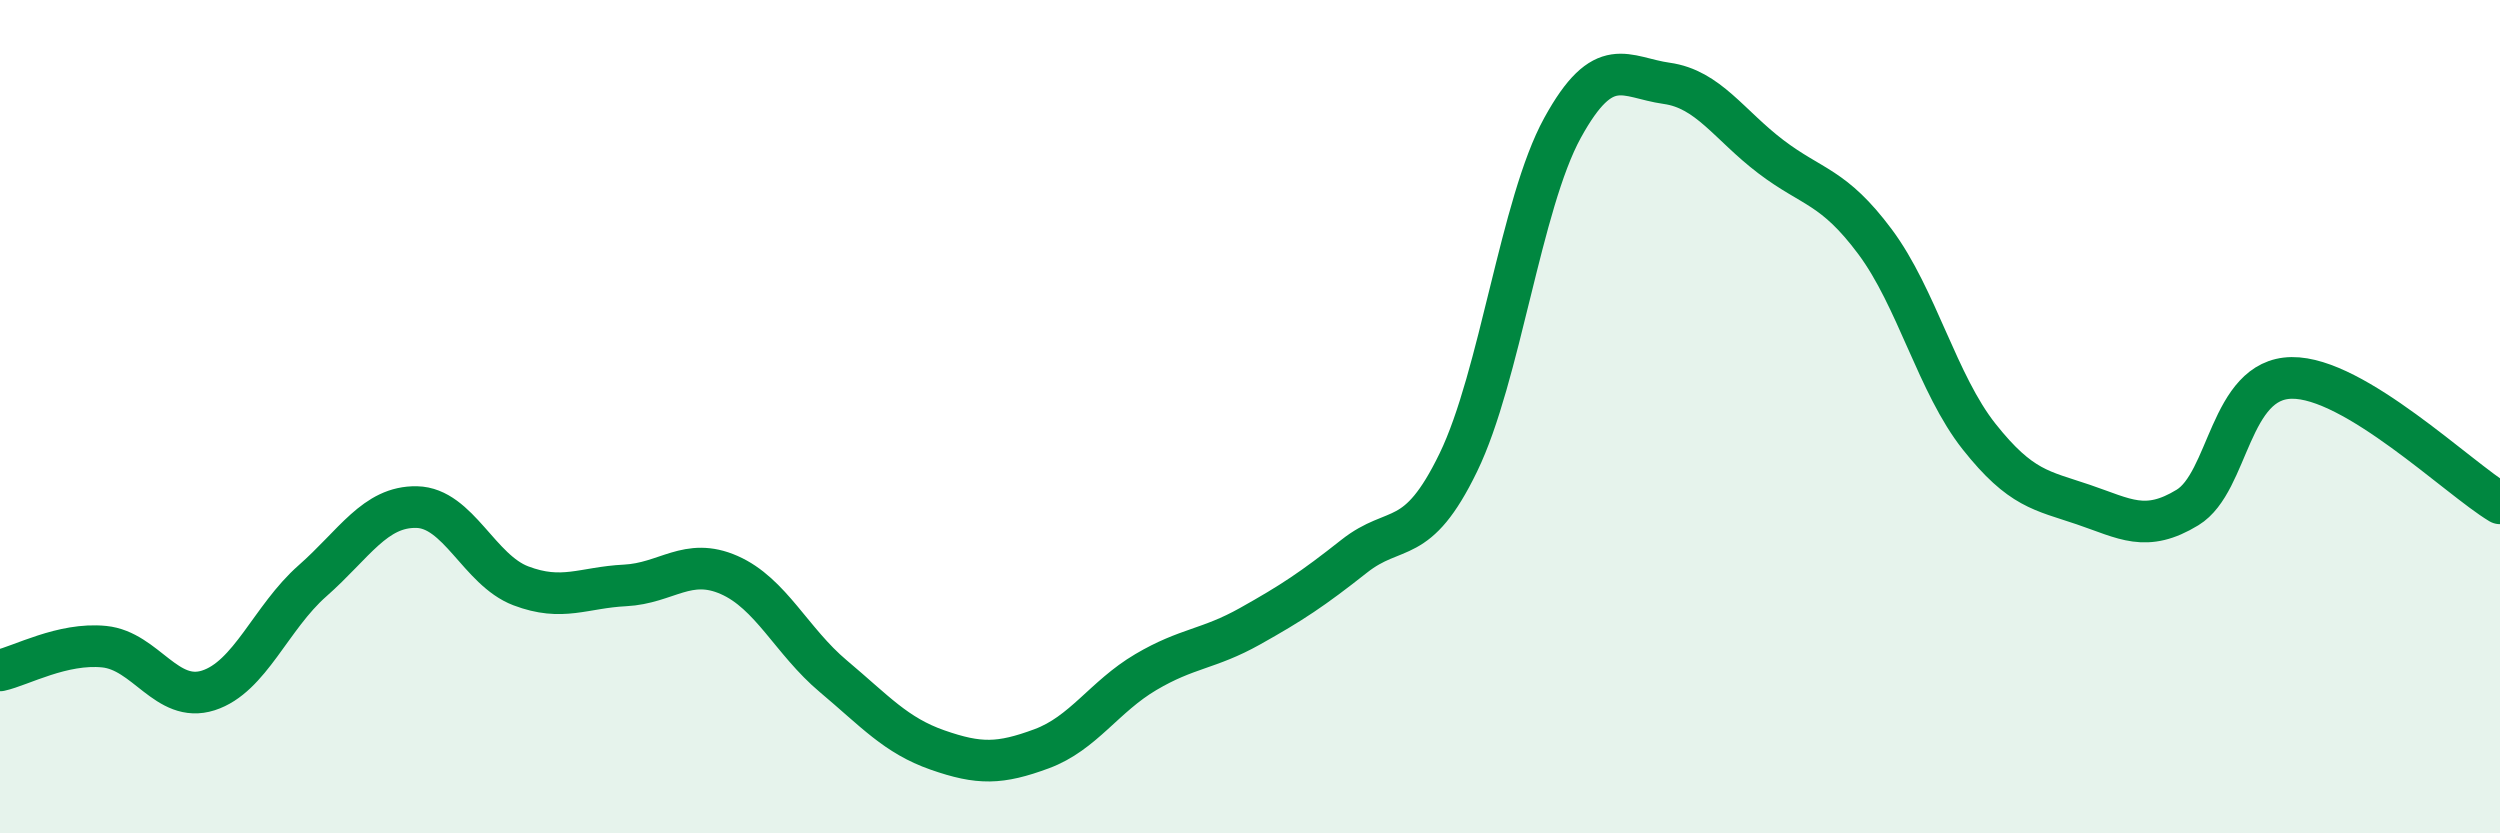
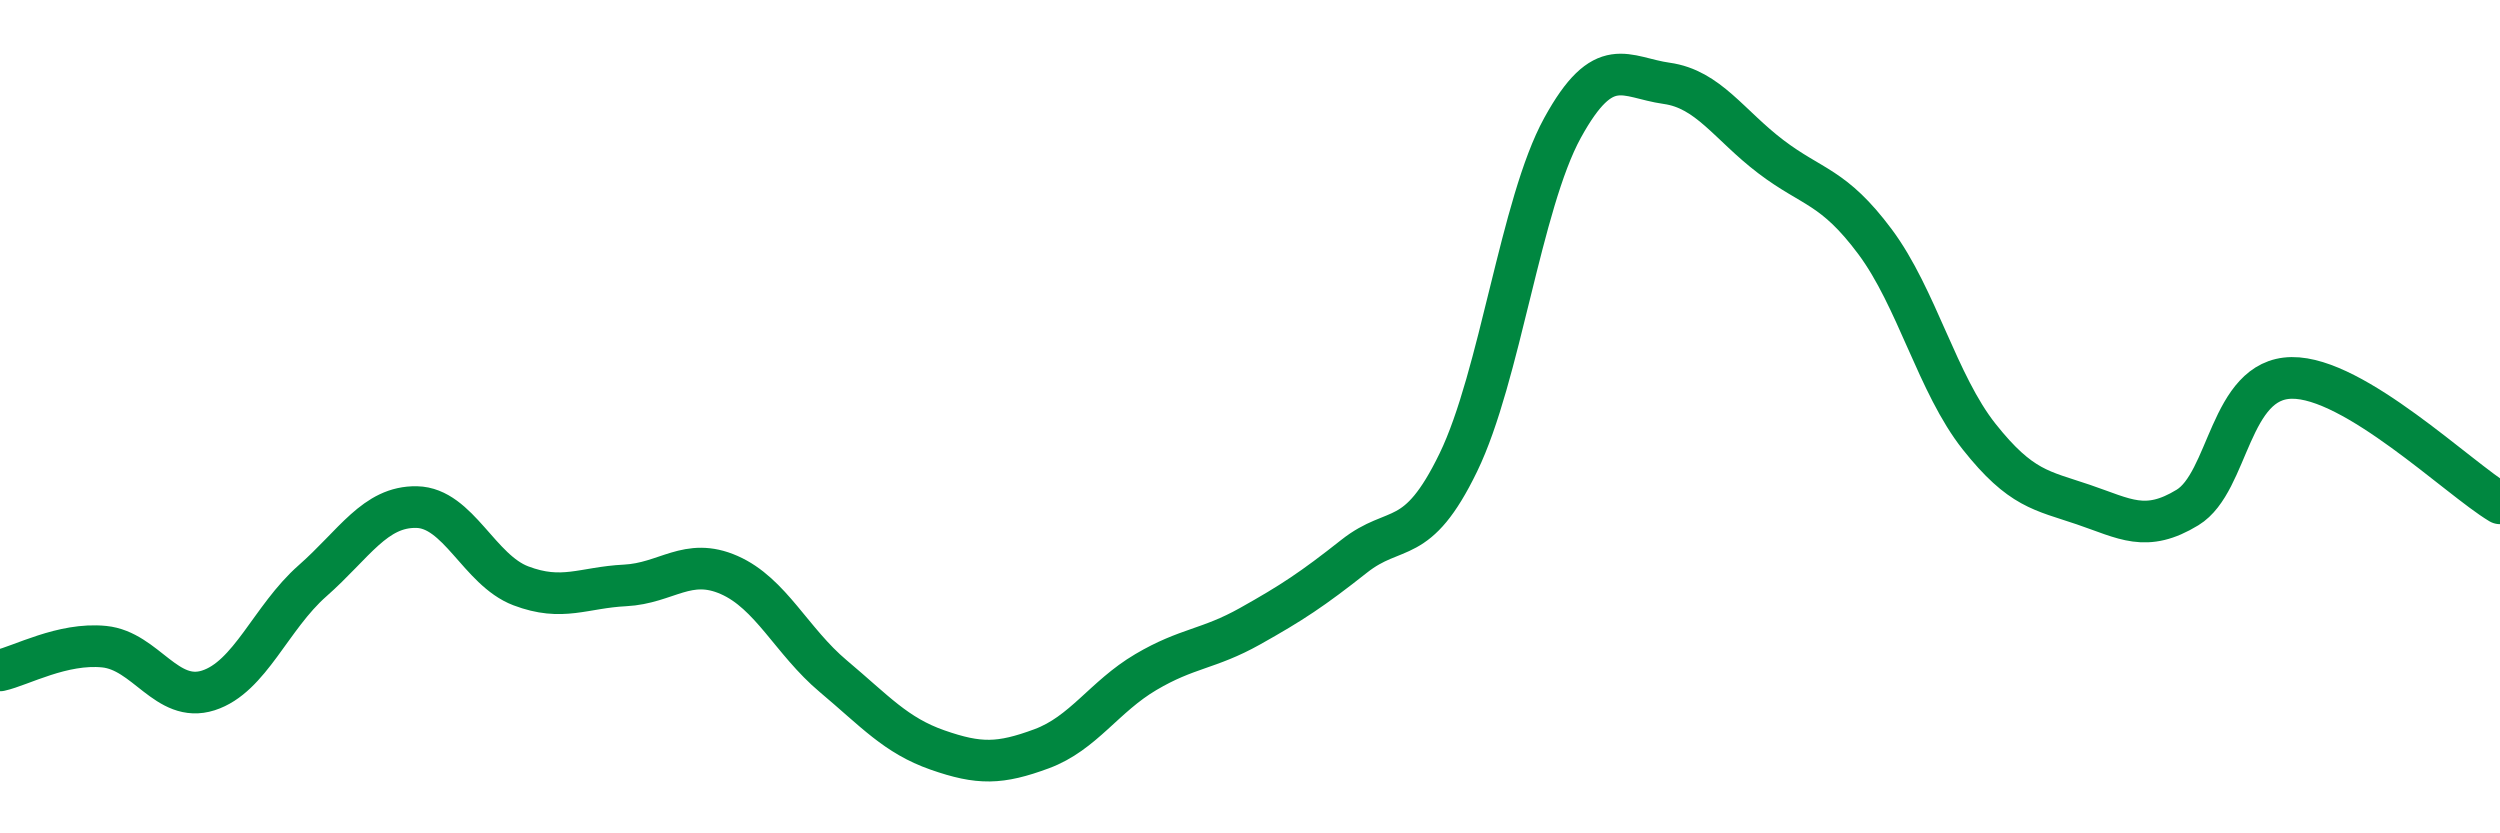
<svg xmlns="http://www.w3.org/2000/svg" width="60" height="20" viewBox="0 0 60 20">
-   <path d="M 0,16.09 C 0.5,15.98 1.5,15.42 2.5,15.52 C 3.5,15.62 4,16.89 5,16.57 C 6,16.25 6.5,14.82 7.5,13.94 C 8.5,13.06 9,12.15 10,12.17 C 11,12.19 11.5,13.68 12.5,14.06 C 13.5,14.44 14,14.1 15,14.05 C 16,14 16.5,13.36 17.5,13.8 C 18.5,14.24 19,15.39 20,16.23 C 21,17.07 21.5,17.65 22.5,18 C 23.5,18.35 24,18.34 25,17.97 C 26,17.6 26.5,16.72 27.5,16.13 C 28.5,15.54 29,15.59 30,15.03 C 31,14.47 31.5,14.14 32.5,13.35 C 33.5,12.56 34,13.16 35,11.1 C 36,9.04 36.5,4.89 37.5,3.07 C 38.5,1.25 39,1.86 40,2 C 41,2.14 41.5,3 42.5,3.76 C 43.5,4.52 44,4.46 45,5.8 C 46,7.14 46.5,9.22 47.5,10.48 C 48.5,11.74 49,11.77 50,12.11 C 51,12.45 51.5,12.79 52.5,12.18 C 53.5,11.57 53.5,9.09 55,9.07 C 56.5,9.05 59,11.48 60,12.08L60 20L0 20Z" fill="#008740" opacity="0.1" stroke-linecap="round" stroke-linejoin="round" />
  <path d="M 0,16.09 C 0.5,15.98 1.5,15.42 2.5,15.52 C 3.5,15.62 4,16.89 5,16.57 C 6,16.25 6.5,14.82 7.5,13.94 C 8.5,13.06 9,12.15 10,12.17 C 11,12.19 11.5,13.68 12.5,14.06 C 13.5,14.44 14,14.1 15,14.05 C 16,14 16.5,13.36 17.5,13.8 C 18.5,14.24 19,15.39 20,16.23 C 21,17.07 21.5,17.65 22.5,18 C 23.5,18.35 24,18.34 25,17.97 C 26,17.6 26.5,16.72 27.5,16.13 C 28.5,15.54 29,15.59 30,15.03 C 31,14.47 31.5,14.14 32.5,13.35 C 33.5,12.56 34,13.16 35,11.1 C 36,9.04 36.5,4.89 37.5,3.07 C 38.5,1.25 39,1.86 40,2 C 41,2.14 41.5,3 42.5,3.76 C 43.5,4.52 44,4.46 45,5.8 C 46,7.14 46.5,9.22 47.5,10.48 C 48.5,11.74 49,11.77 50,12.11 C 51,12.45 51.5,12.79 52.5,12.18 C 53.5,11.57 53.5,9.09 55,9.07 C 56.5,9.05 59,11.48 60,12.08" stroke="#008740" stroke-width="1" fill="none" stroke-linecap="round" stroke-linejoin="round" />
</svg>